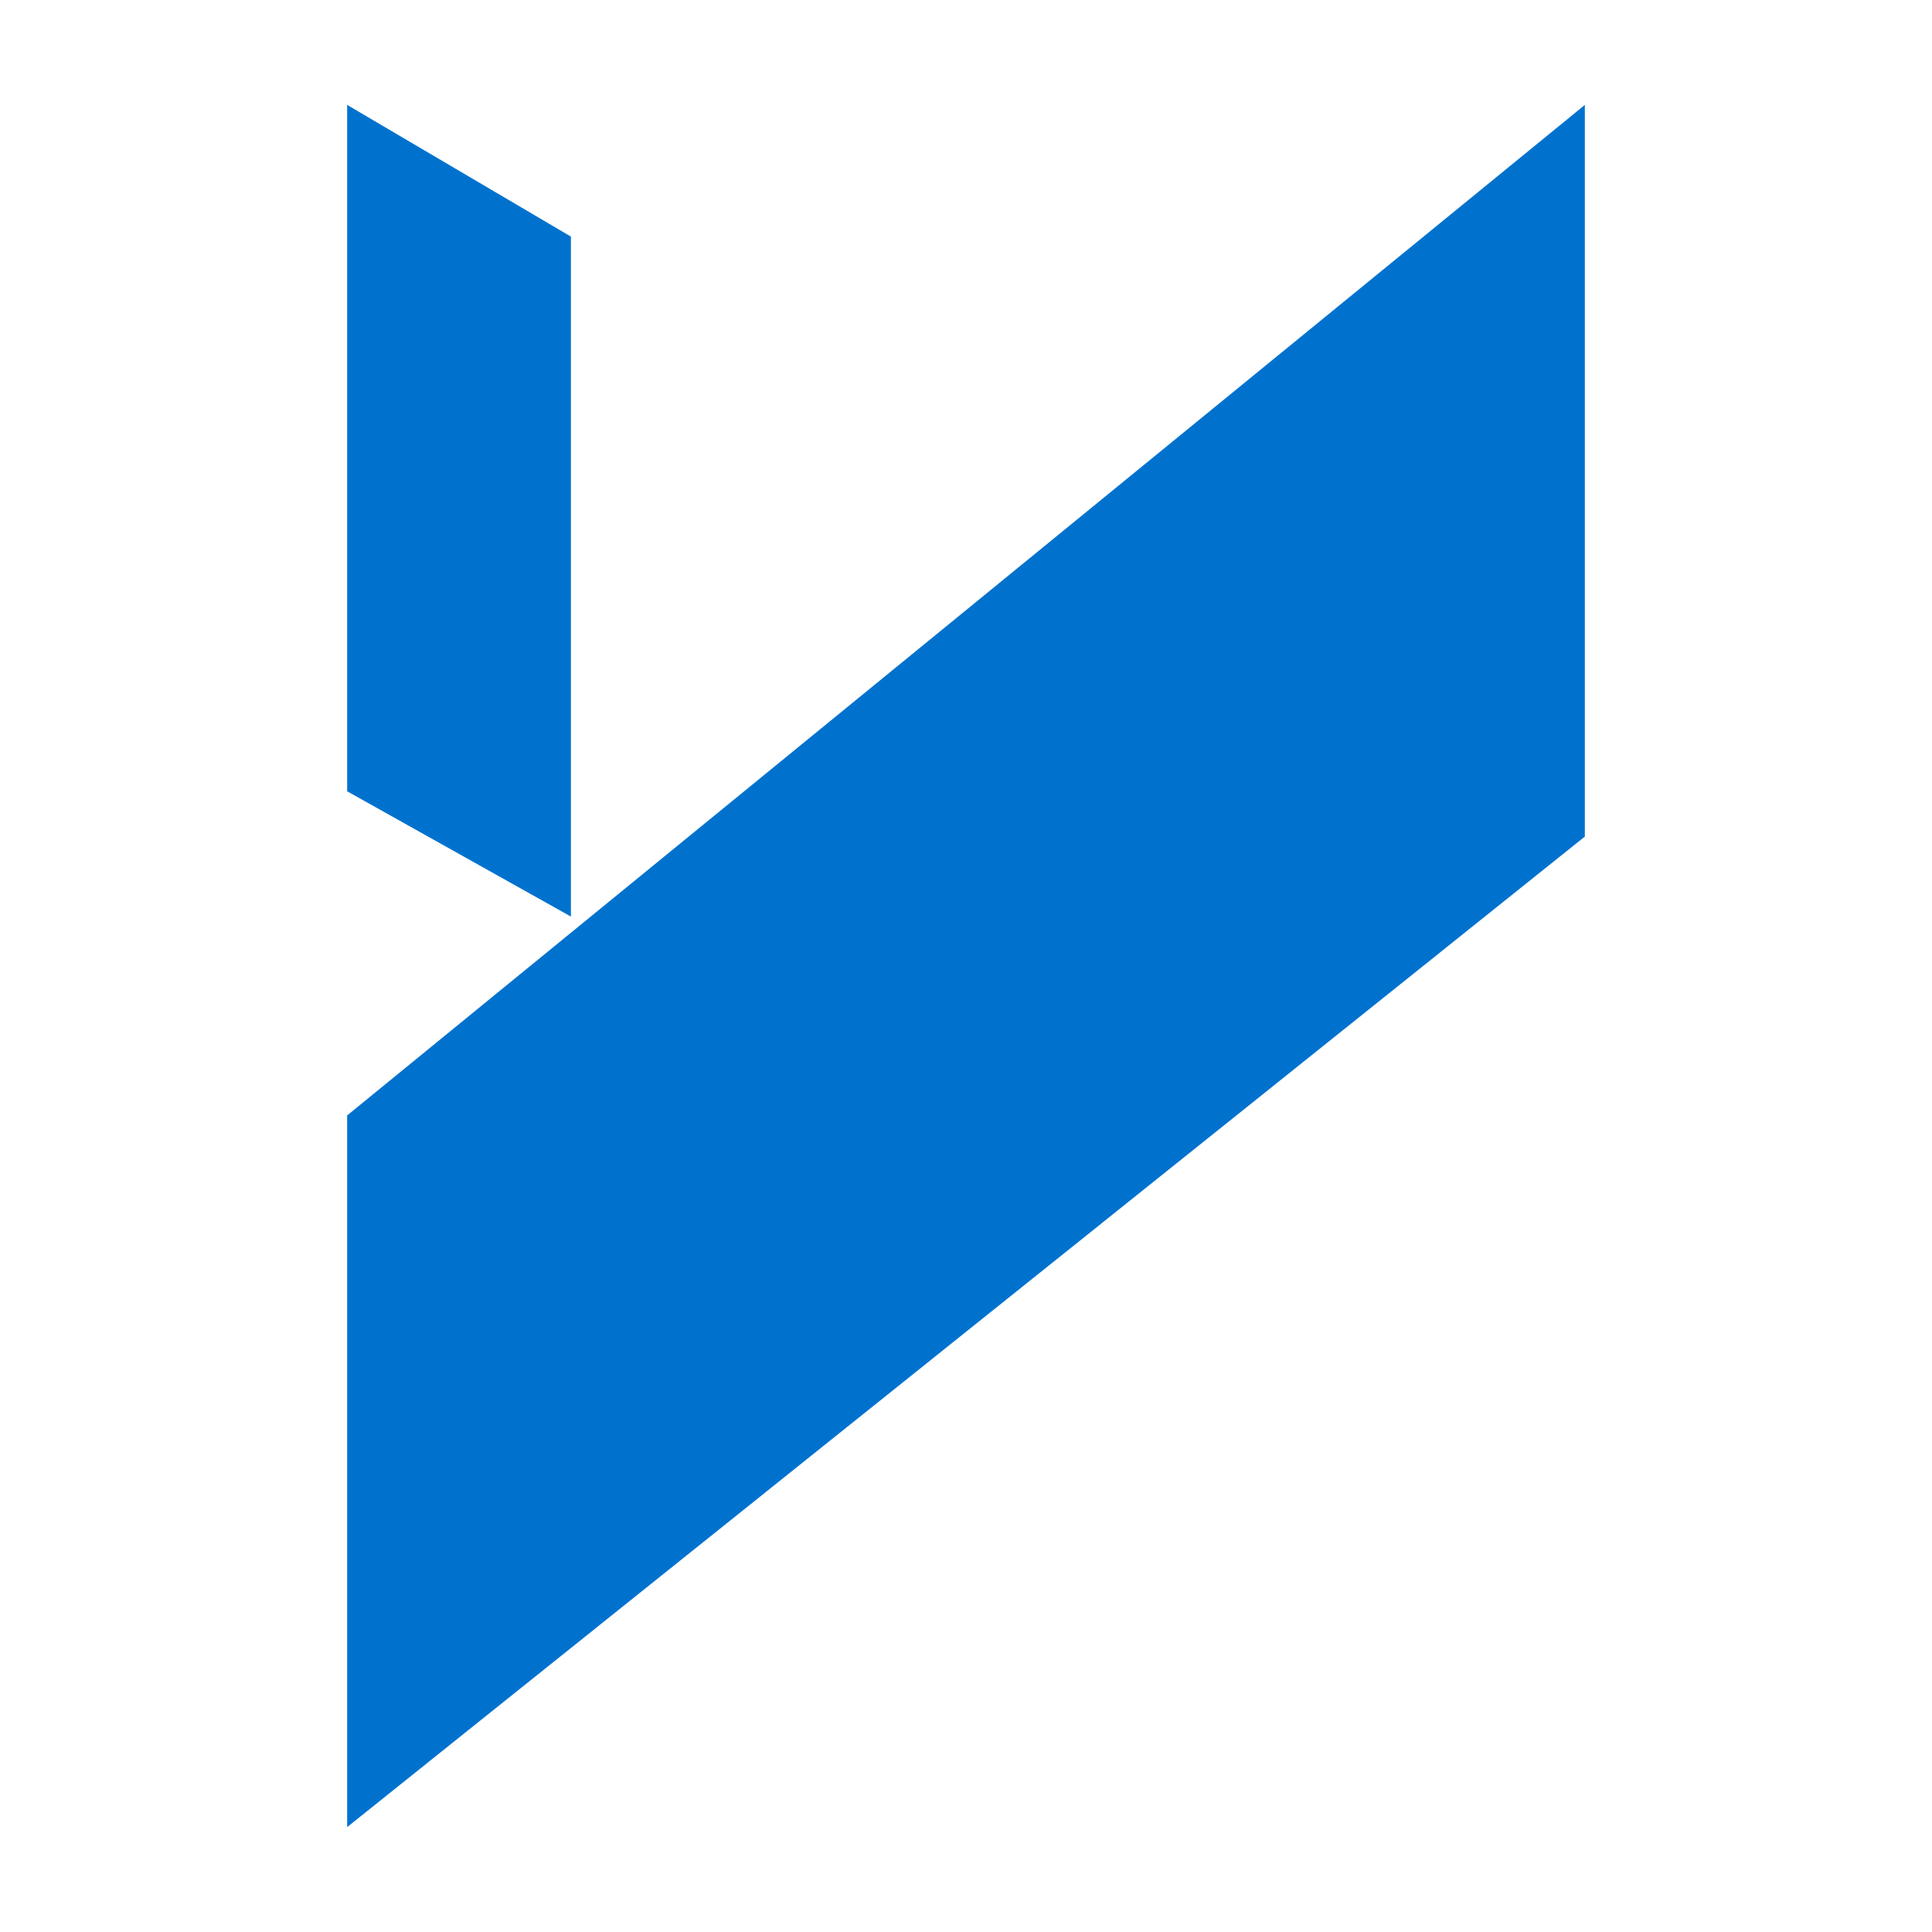
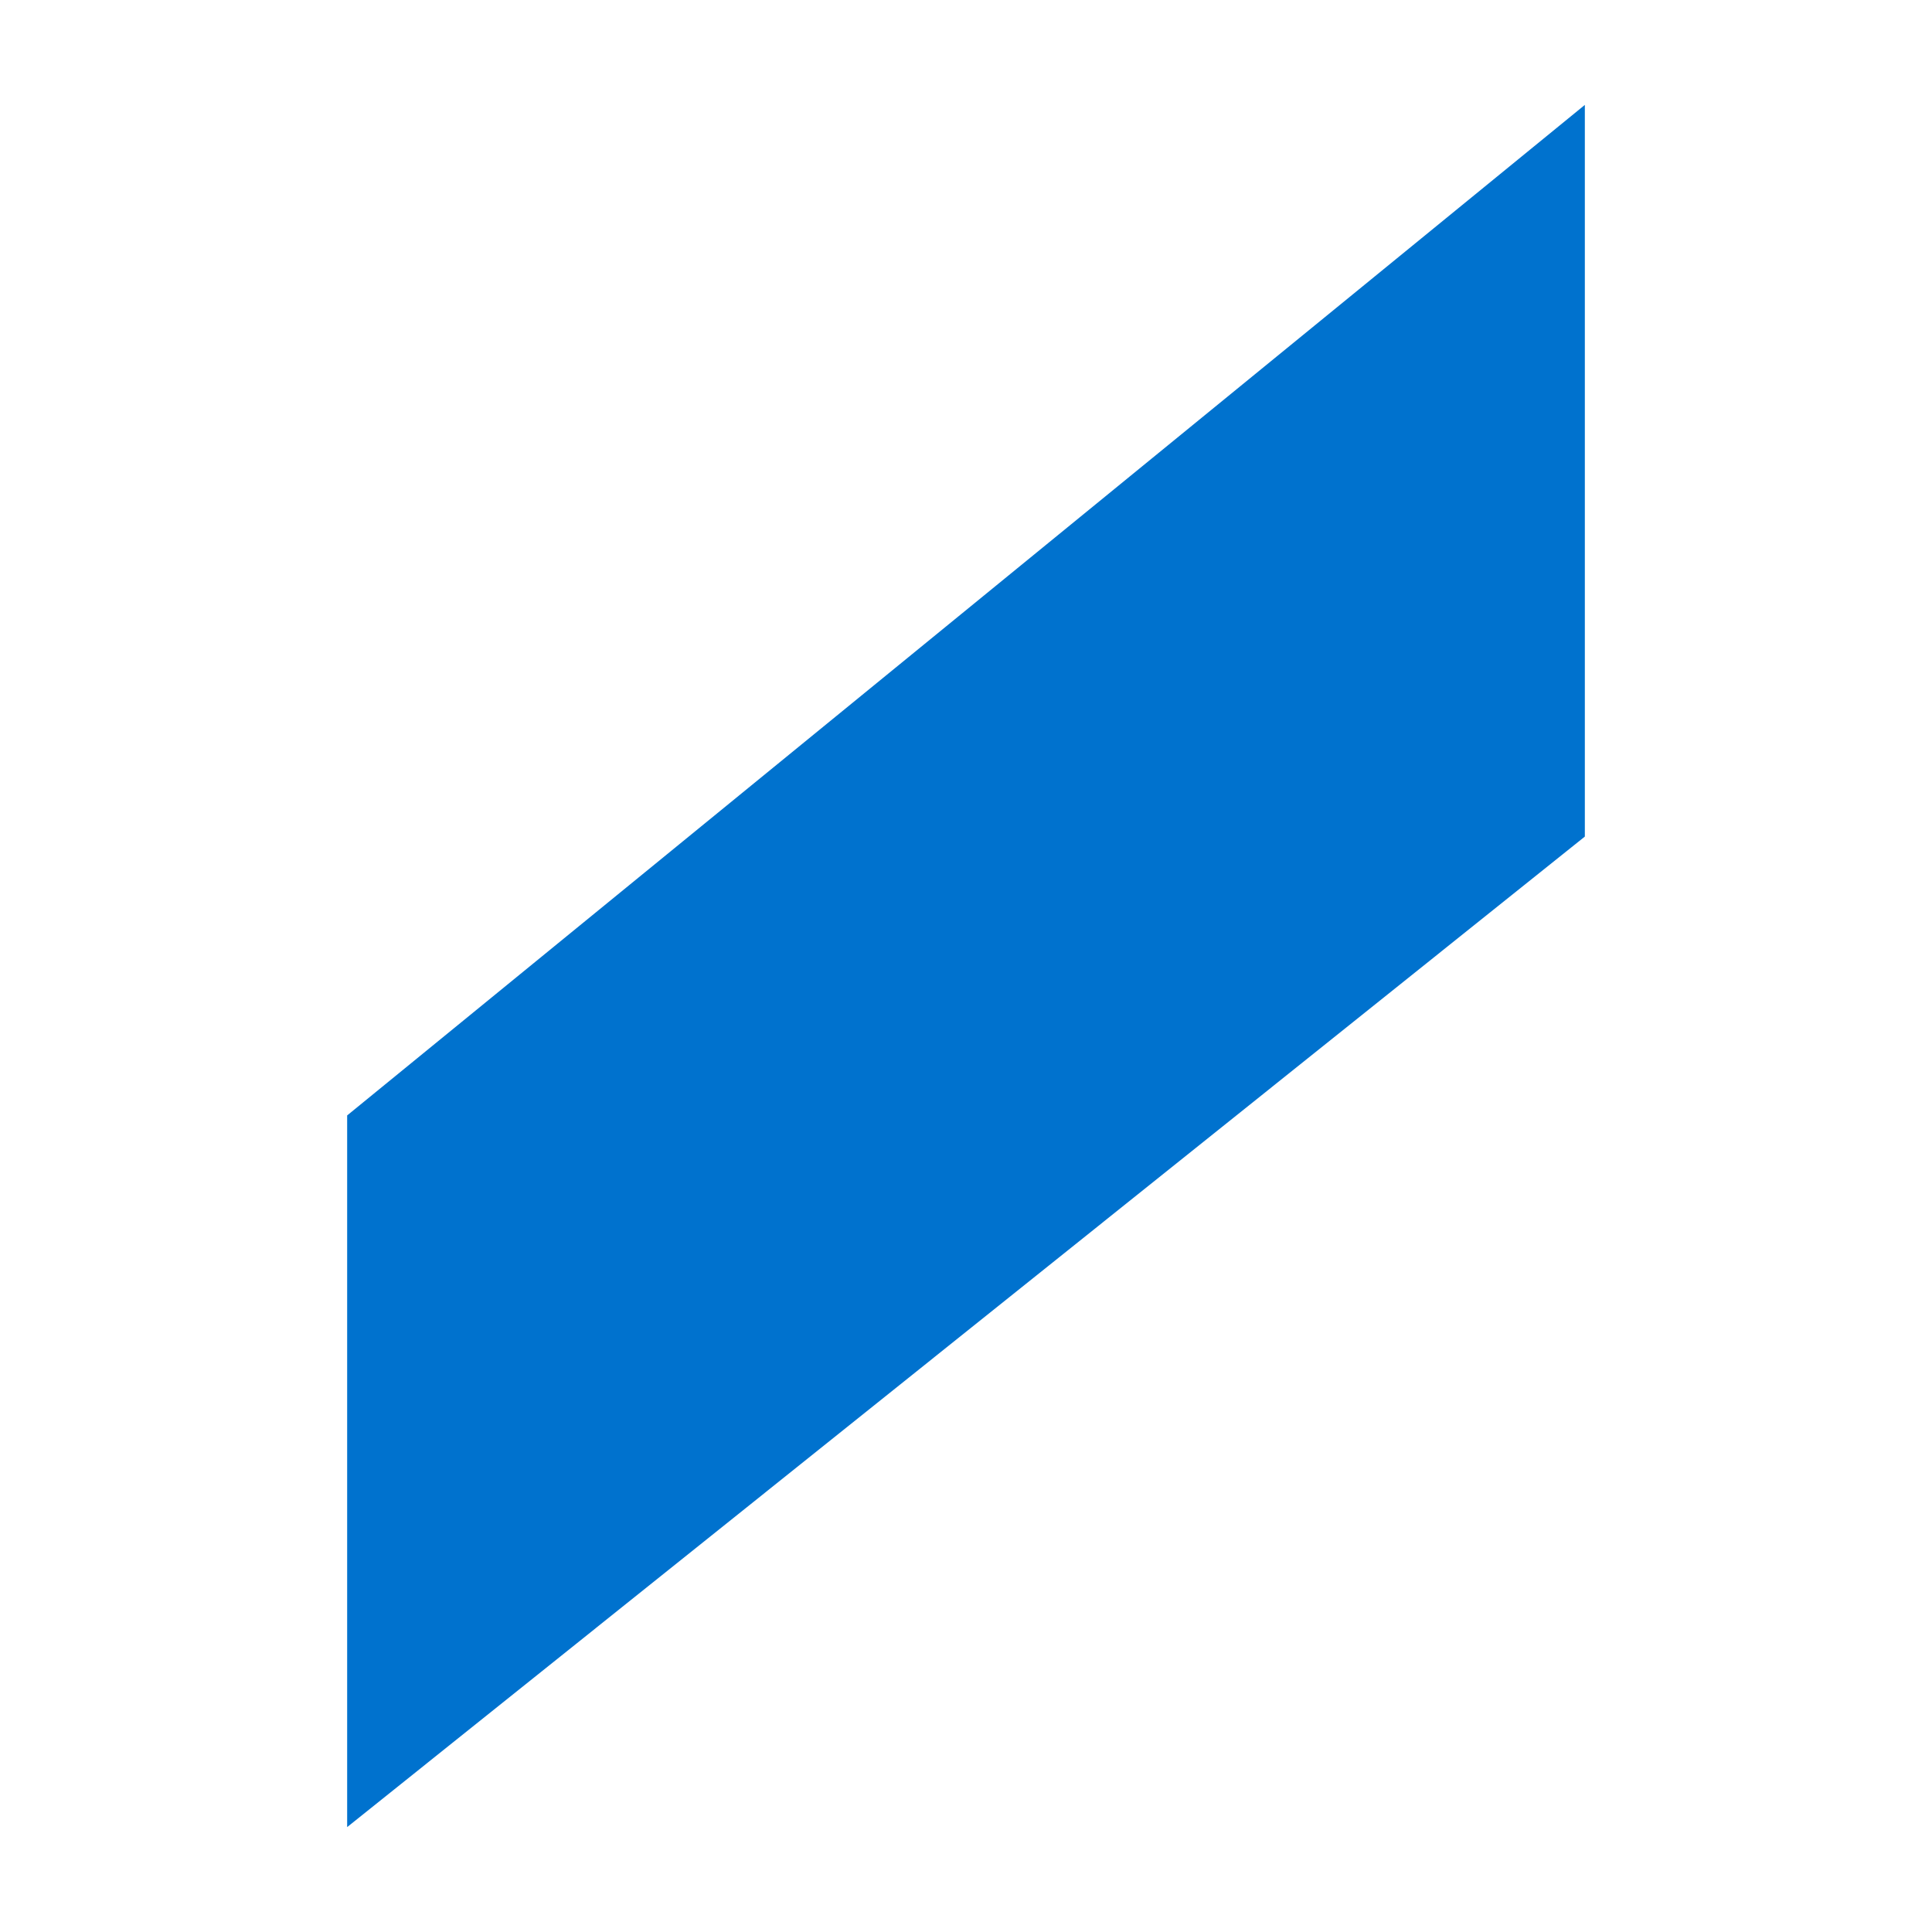
<svg xmlns="http://www.w3.org/2000/svg" version="1.1" id="Layer_1" x="0px" y="0px" viewBox="0 0 512 512" style="enable-background:new 0 0 512 512;" xml:space="preserve">
  <style type="text/css">
	.st0{display:none;fill:#0A5E58;}
	.st1{fill:#0072CE;}
</style>
  <g>
    <polygon class="st1" points="92,484.2 92,295.6 420,27.8 420,221.7  " />
-     <polygon class="st1" points="151.3,242.9 92,209.7 92,27.8 151.3,62.7  " />
  </g>
</svg>